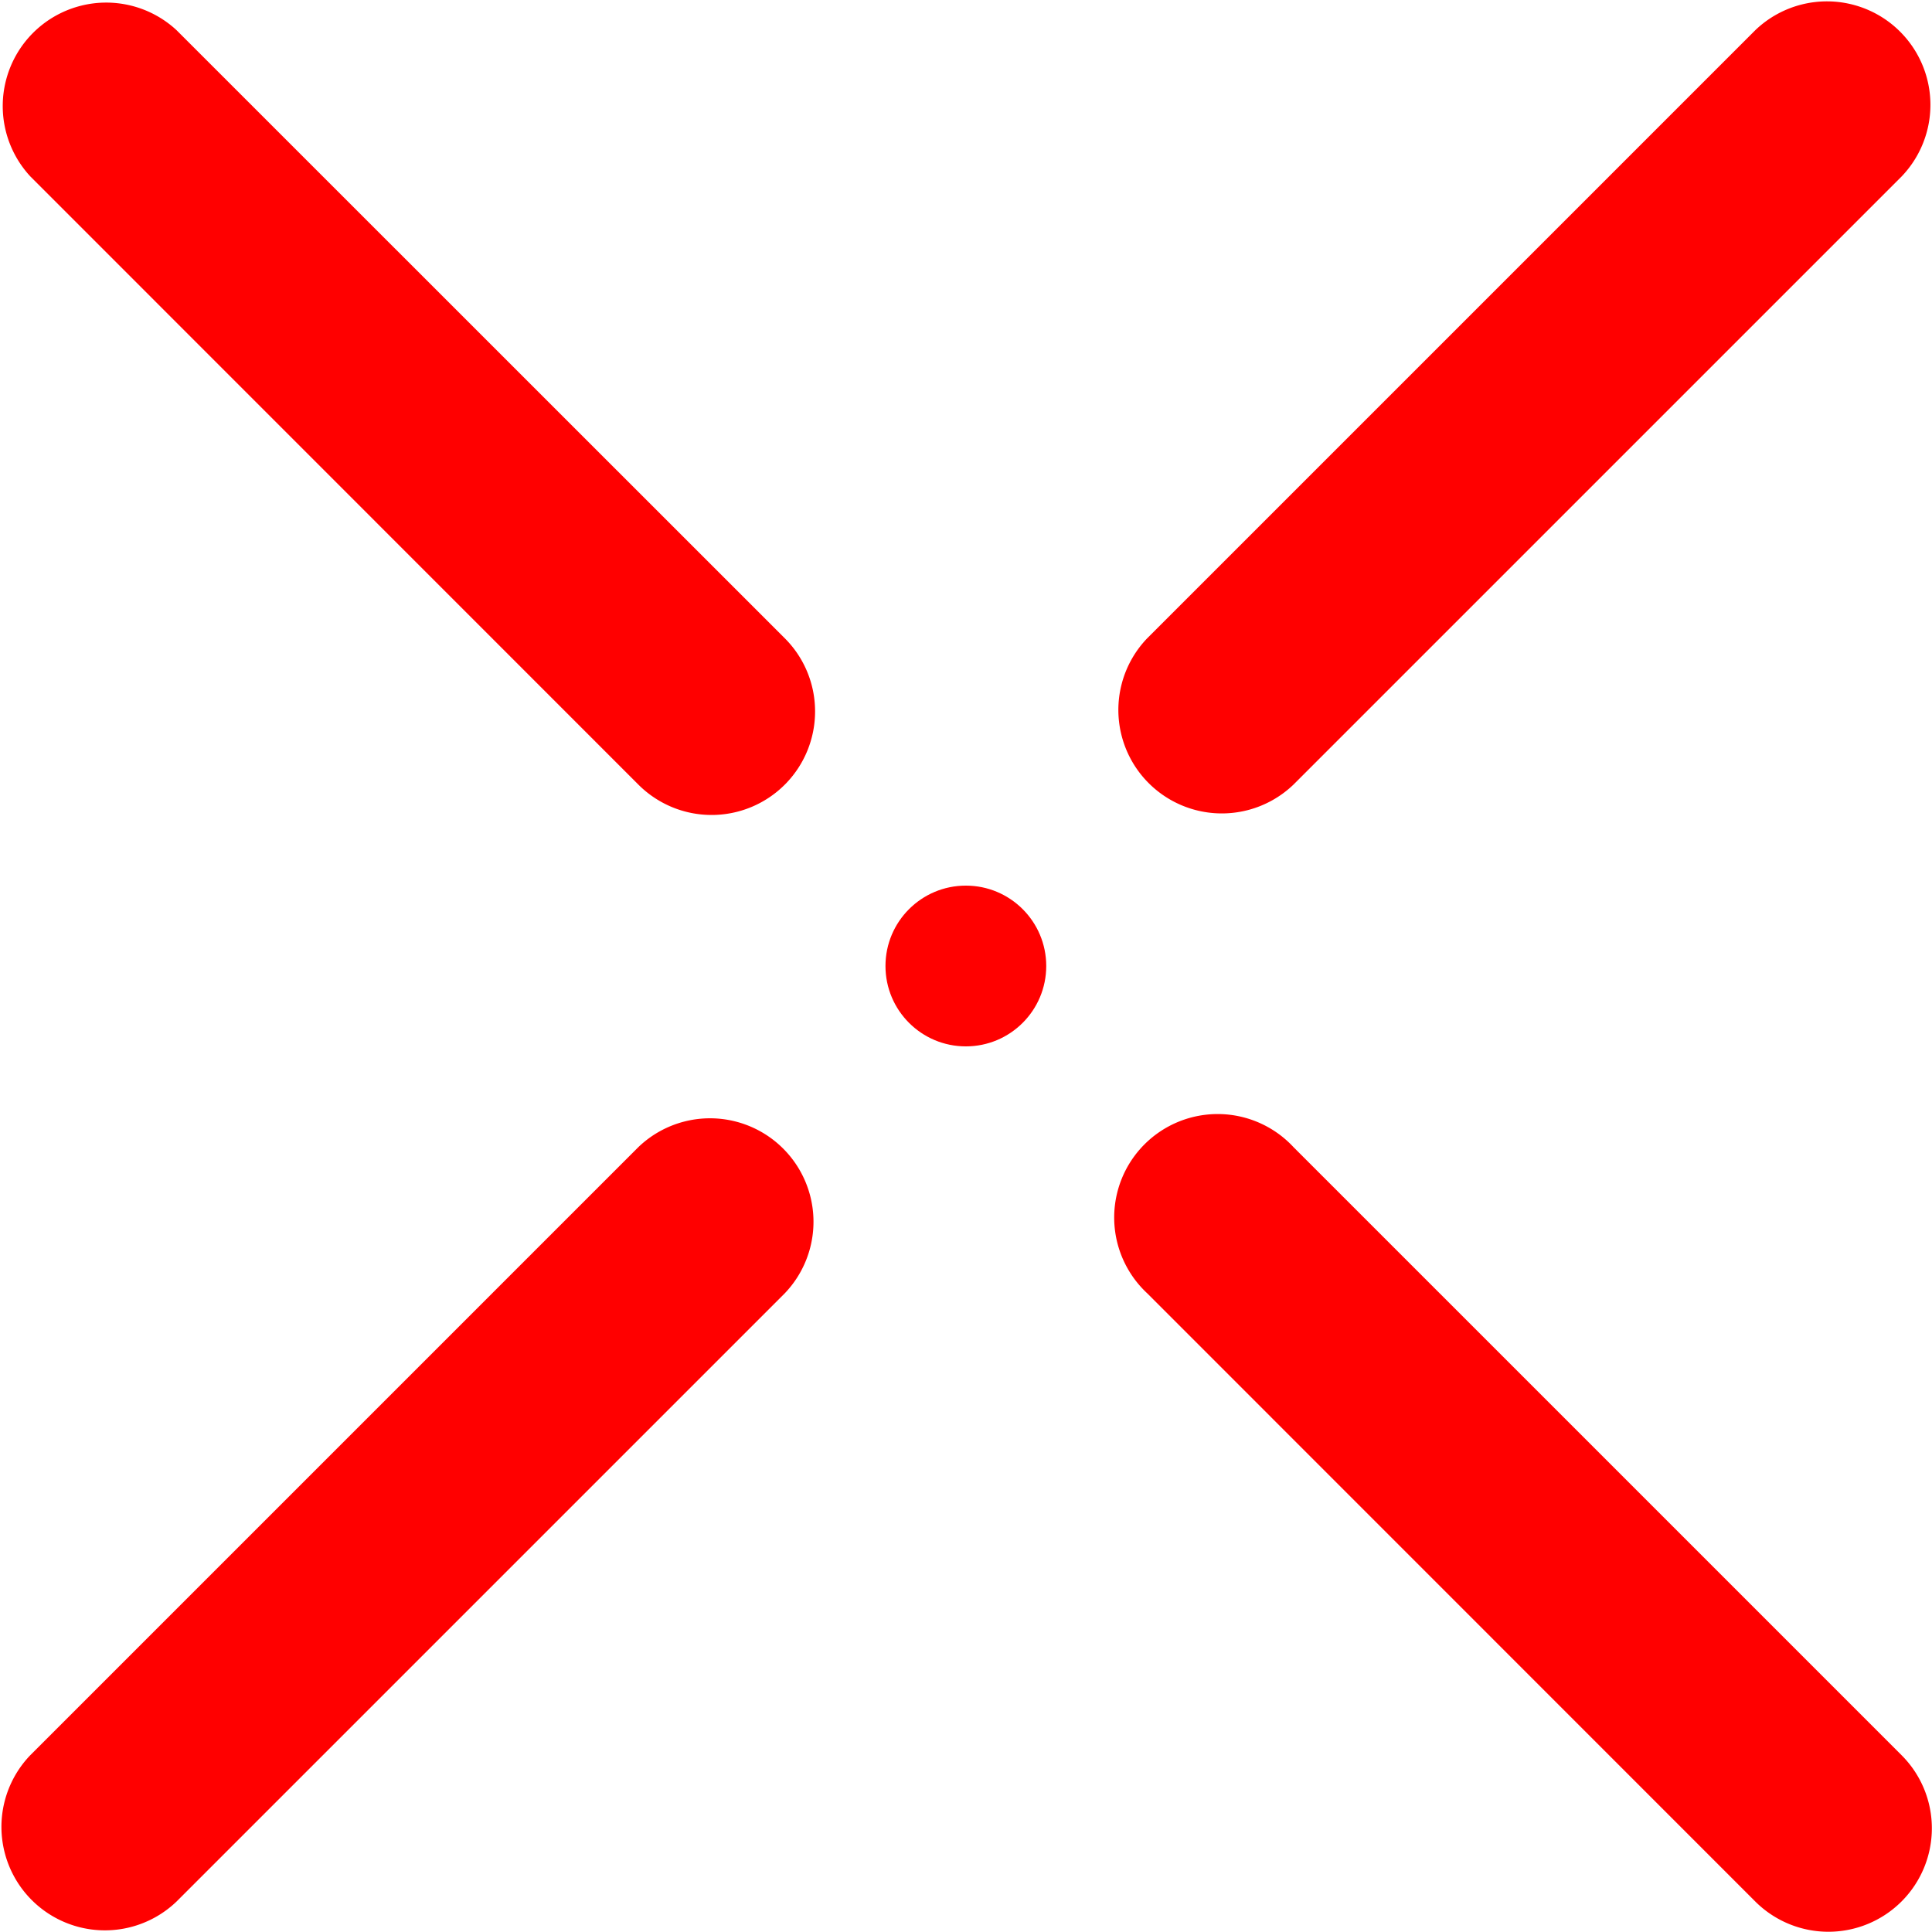
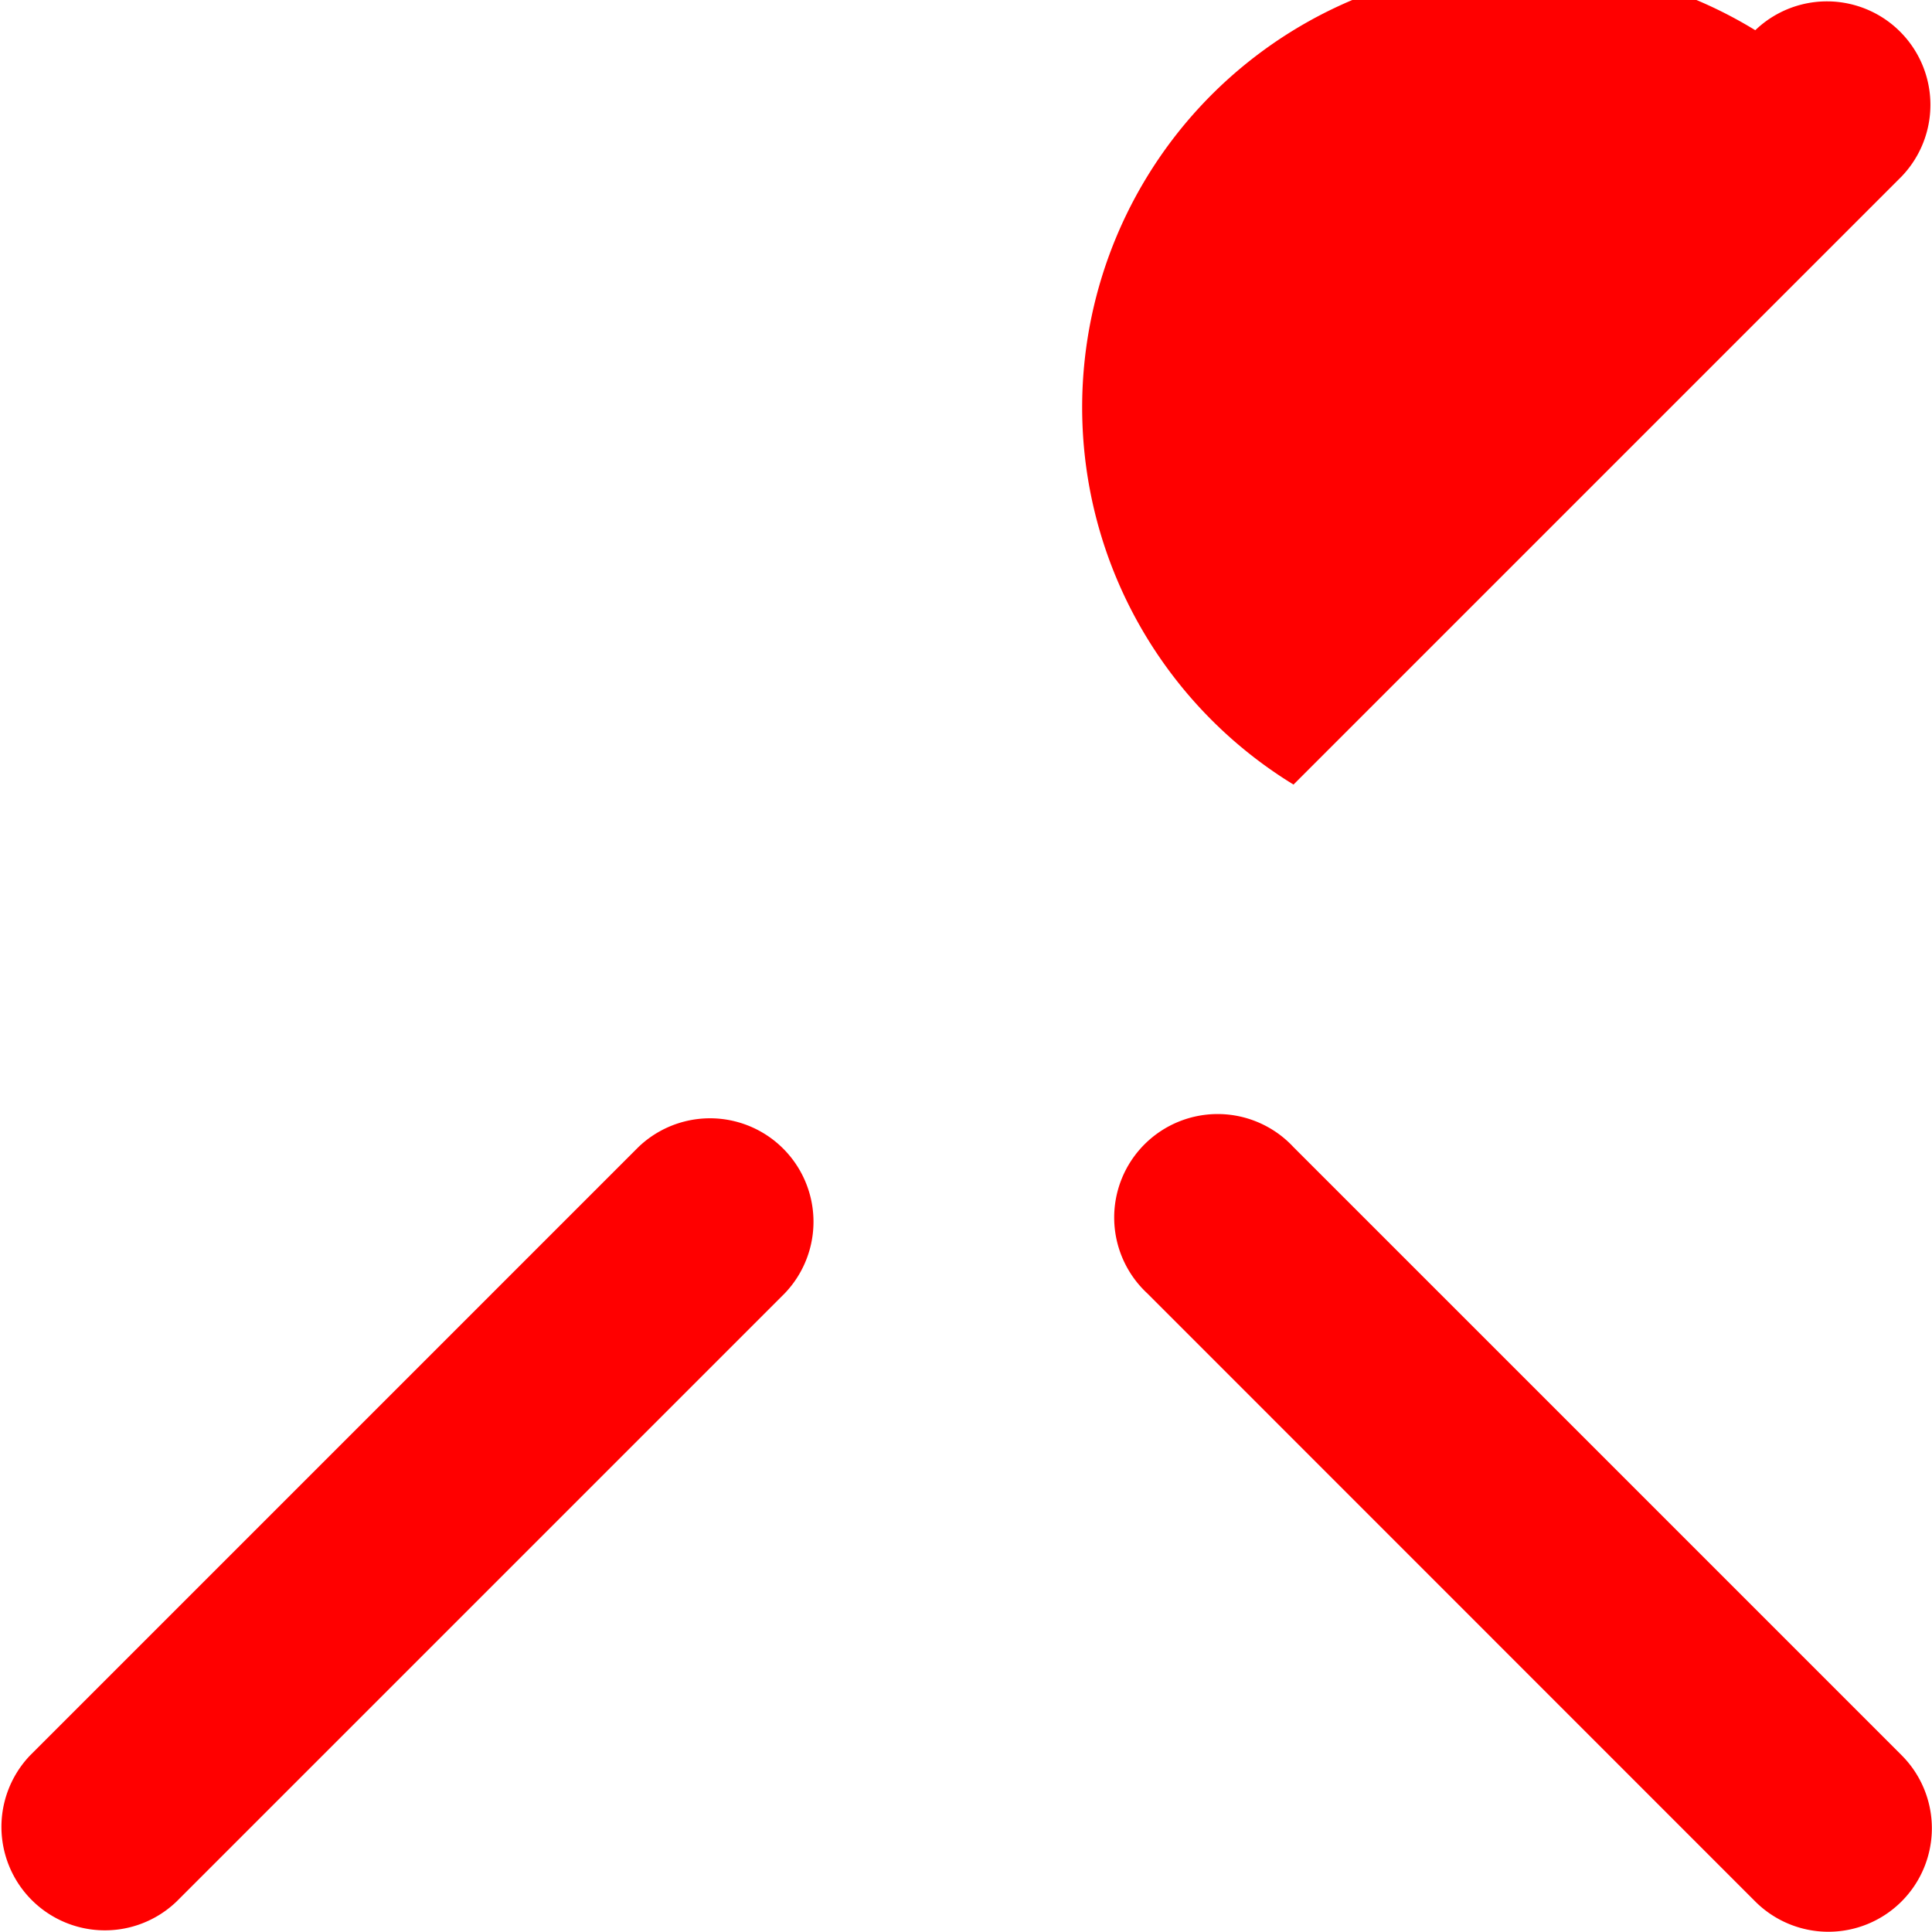
<svg xmlns="http://www.w3.org/2000/svg" width="13.556" height="13.555" viewBox="0 0 13.556 13.555">
  <g id="targeting-cross" transform="translate(0 13.555) rotate(-90)">
    <g id="Group_13738" data-name="Group 13738" transform="translate(0 0)">
-       <ellipse id="Ellipse_349" data-name="Ellipse 349" cx="0.564" cy="0.564" rx="0.564" ry="0.564" transform="translate(6.213 6.213)" fill="red" />
      <path id="Path_24227" data-name="Path 24227" d="M4.48,5.506A.726.726,0,0,0,5.506,4.479L1.239.212A.726.726,0,0,0,.213,1.239Z" transform="translate(0 0)" fill="red" />
-       <path id="Path_24228" data-name="Path 24228" d="M.726,5.719a.724.724,0,0,0,.513-.212L5.506,1.239A.726.726,0,0,0,4.48.213L.213,4.479A.726.726,0,0,0,.726,5.719Z" transform="translate(7.837)" fill="red" />
-       <path id="Path_24229" data-name="Path 24229" d="M4.48,5.506A.726.726,0,0,0,5.506,4.479L1.239.212A.726.726,0,0,0,.213,1.239Z" transform="translate(7.837 7.837)" fill="red" />
+       <path id="Path_24229" data-name="Path 24229" d="M4.48,5.506A.726.726,0,0,0,5.506,4.479A.726.726,0,0,0,.213,1.239Z" transform="translate(7.837 7.837)" fill="red" />
      <path id="Path_24230" data-name="Path 24230" d="M.726,5.718a.724.724,0,0,0,.513-.212L5.506,1.239A.726.726,0,1,0,4.48.213L.213,4.479A.726.726,0,0,0,.726,5.718Z" transform="translate(0 7.837)" fill="red" />
    </g>
  </g>
</svg>